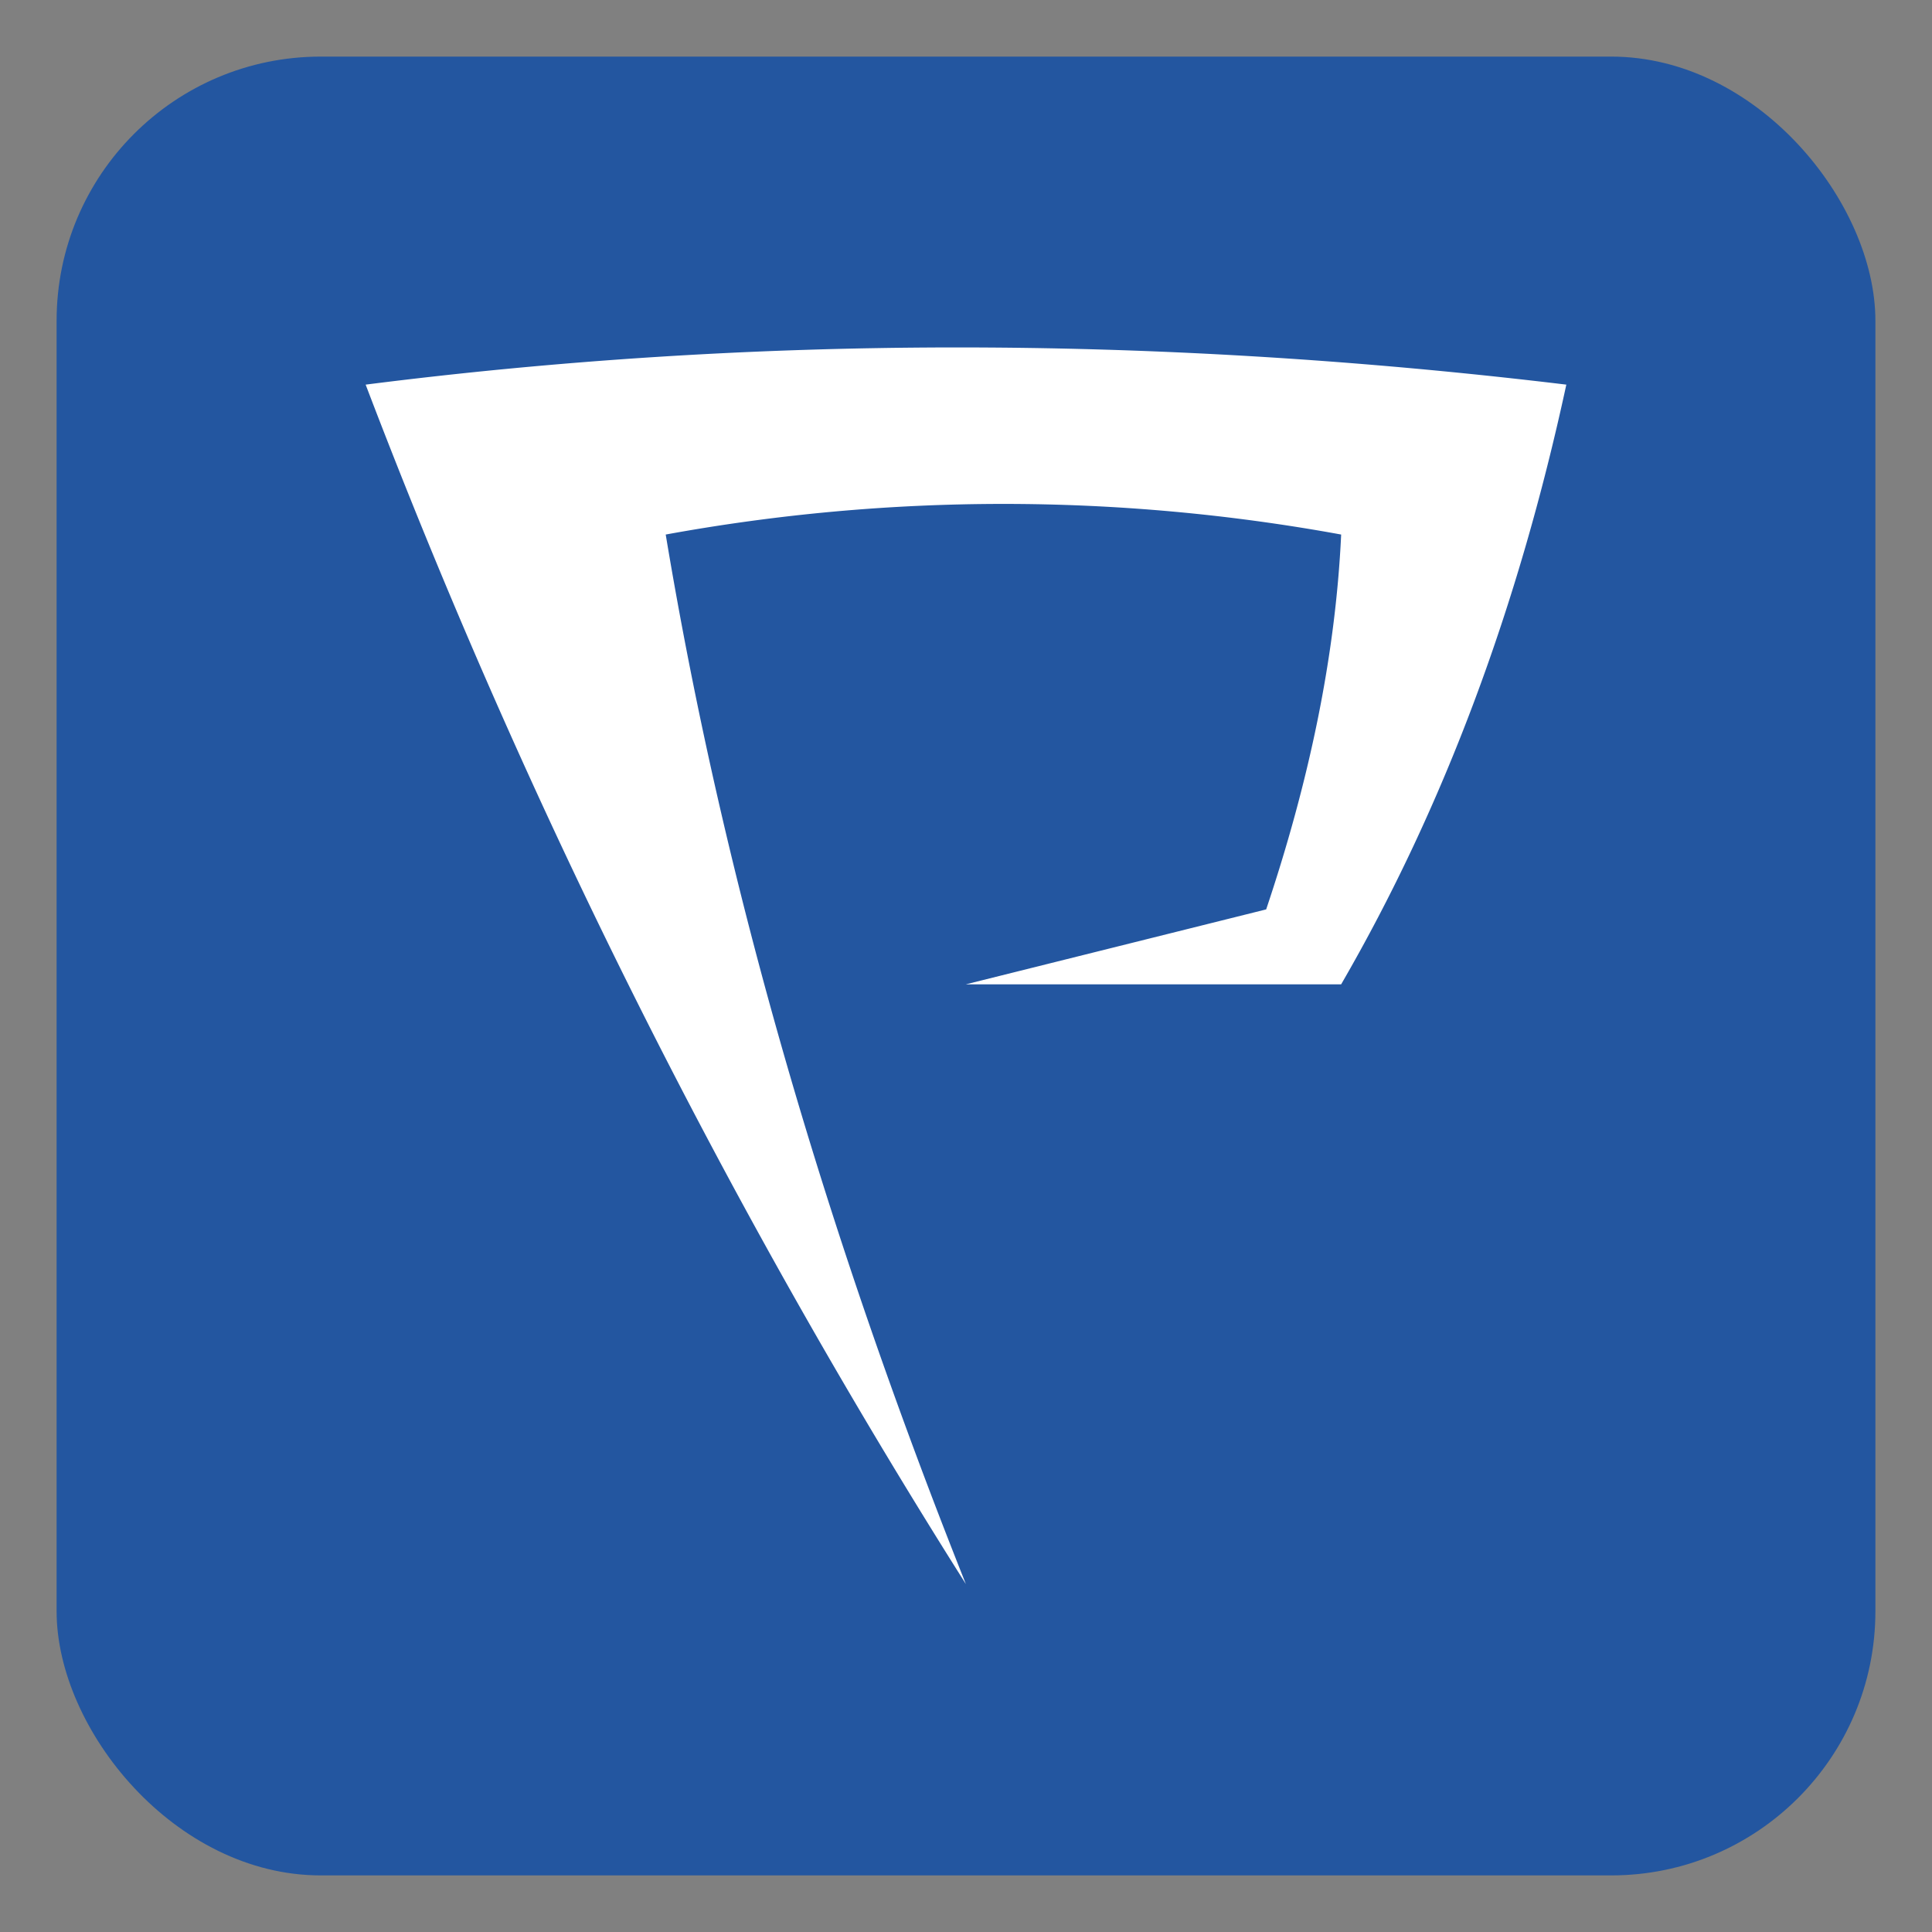
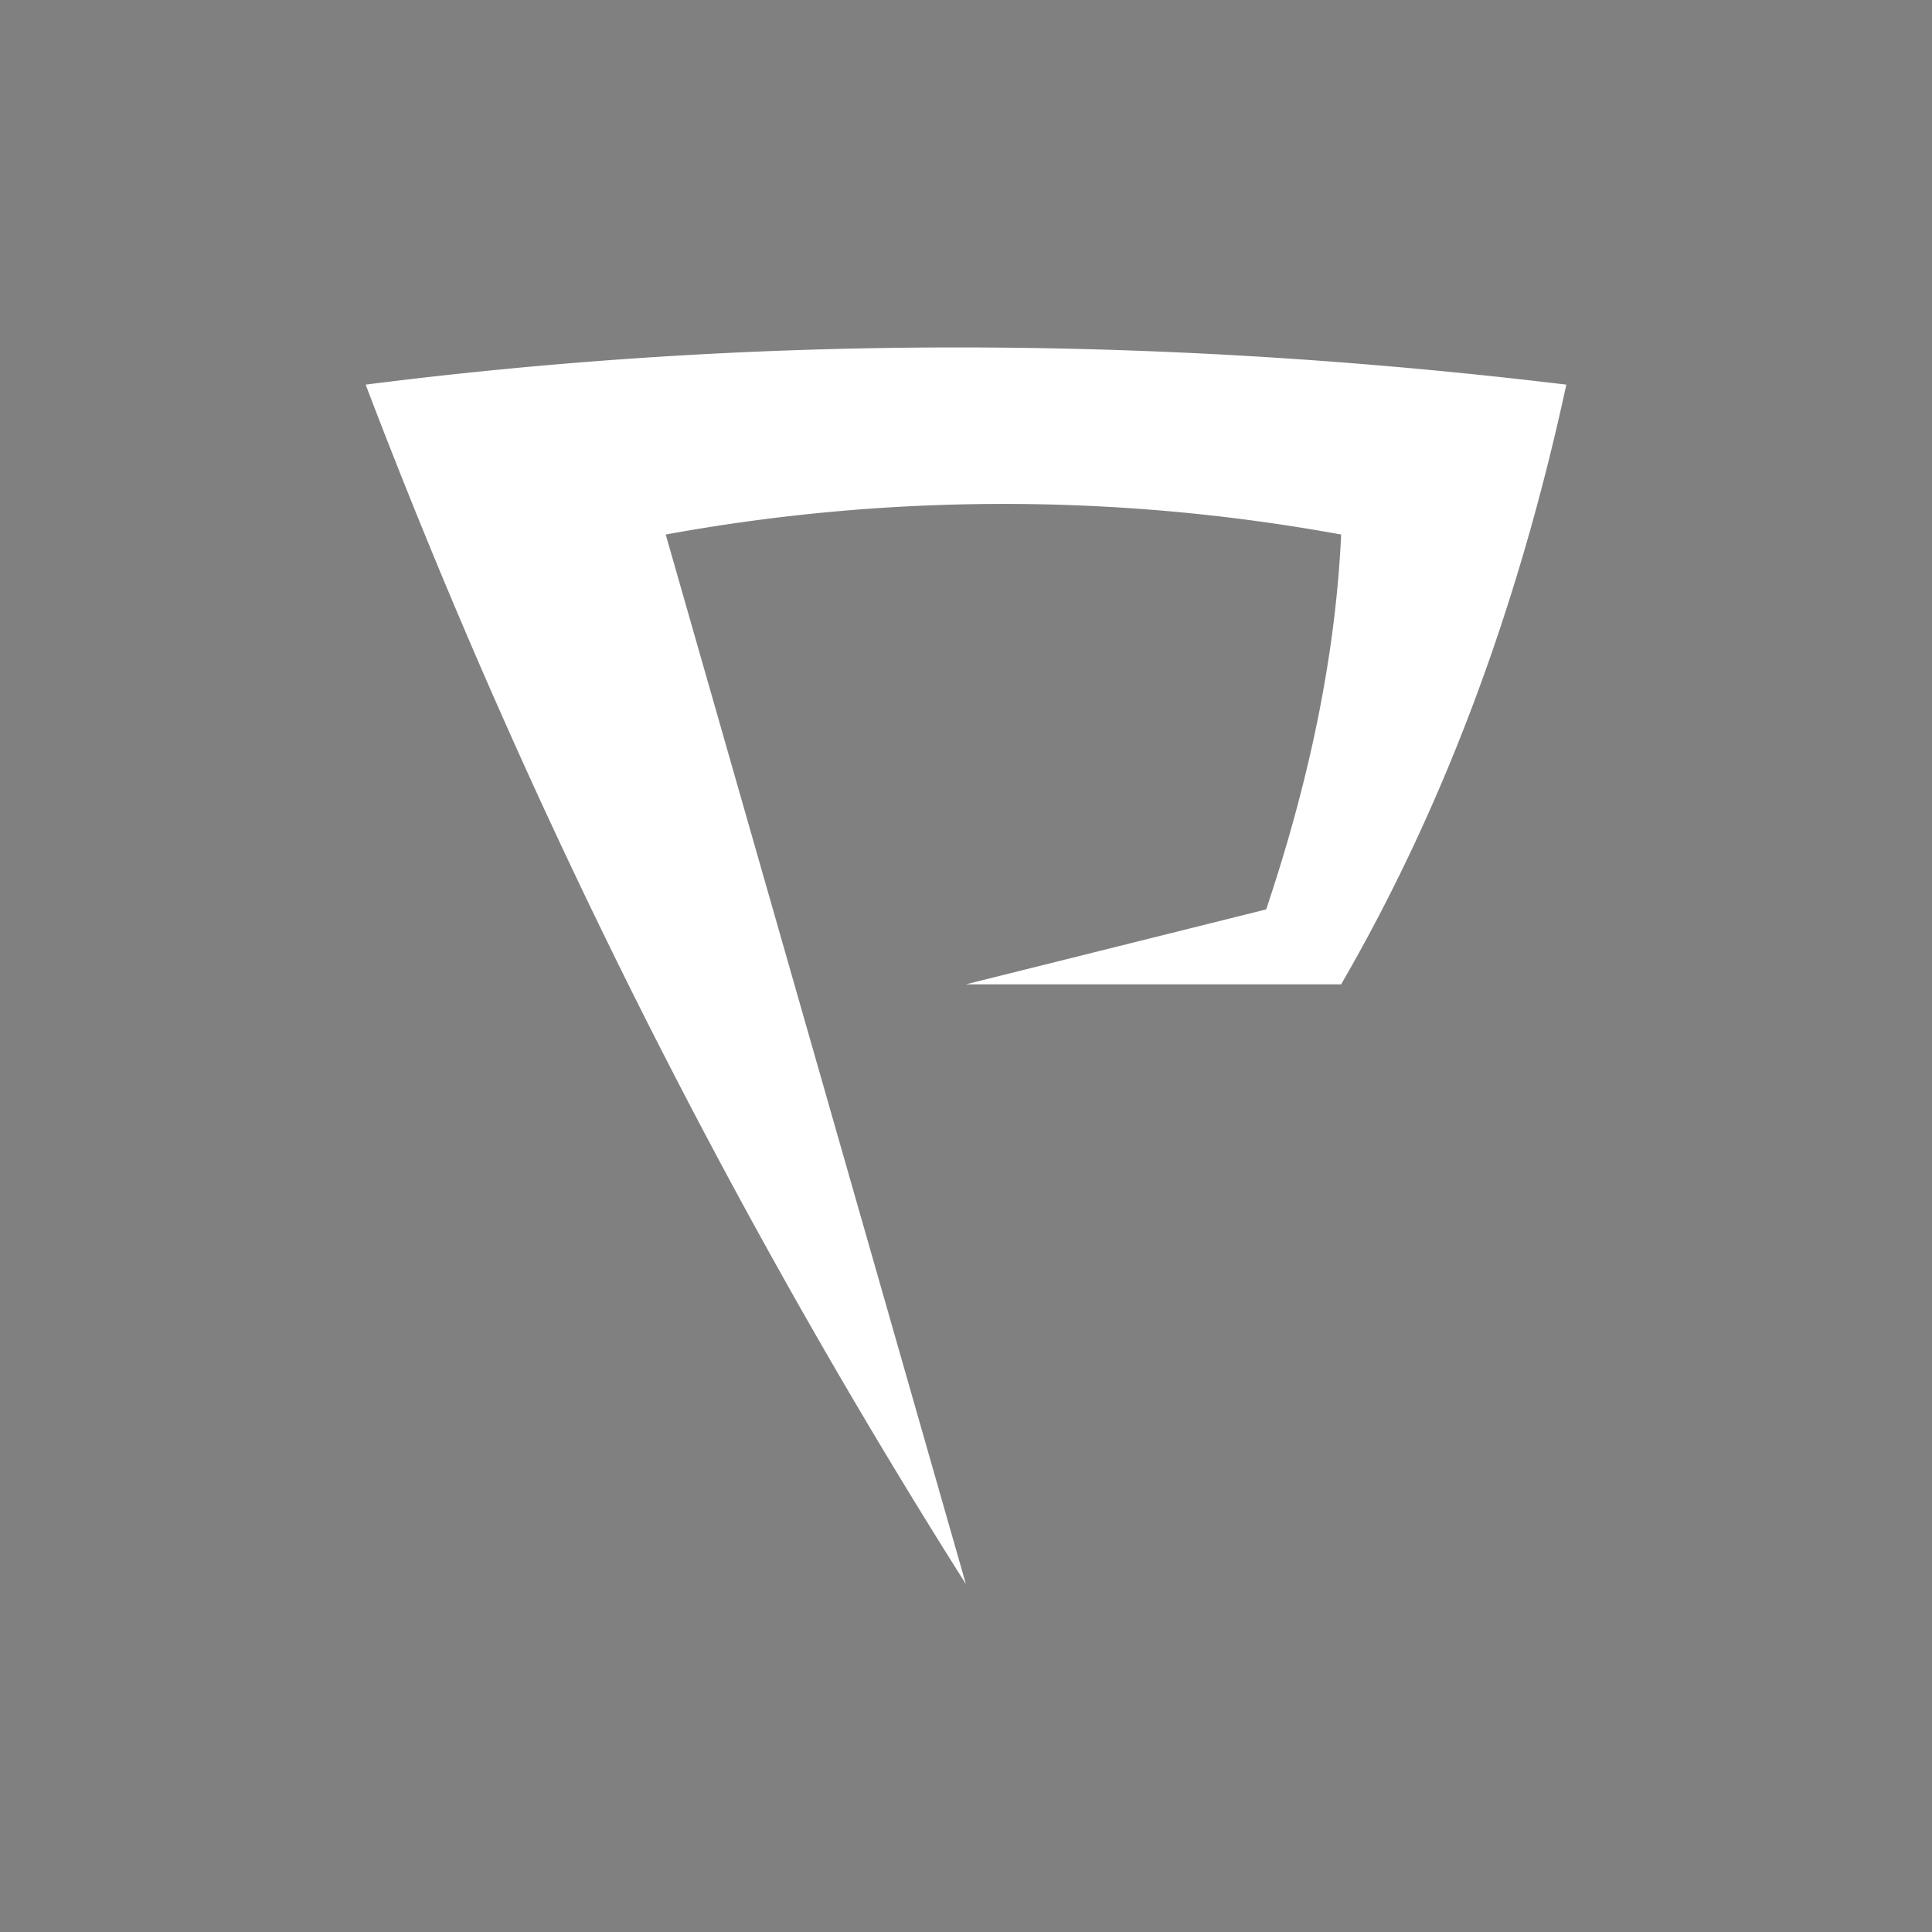
<svg xmlns="http://www.w3.org/2000/svg" width="512" height="512" viewBox="0 0 512 512">
  <rect x="0" y="0" width="512" height="512" fill="#808080" stroke="none" />
  <defs>
    <style>      .cls-1 {        fill: #2356a0;      }      .cls-2 {        fill: #fff;        fill-rule: evenodd;      }    </style>
  </defs>
-   <rect class="cls-1" x="15" y="15" width="482" height="482" rx="70" ry="70" />
-   <path class="cls-2" d="M255.973,419.805A1780.873,1780.873,0,0,1,96.9,101.931c100.384-12.781,206.163-13.5,318.193,0-12.688,58.729-32.4,111.855-59.674,158.923H255.973L335.548,241c11.273-33.568,18.351-66.735,19.874-99.341a497.559,497.559,0,0,0-179,0C192.025,235.639,219.485,328.229,255.973,419.805Z" />
+   <path class="cls-2" d="M255.973,419.805A1780.873,1780.873,0,0,1,96.9,101.931c100.384-12.781,206.163-13.5,318.193,0-12.688,58.729-32.4,111.855-59.674,158.923H255.973L335.548,241c11.273-33.568,18.351-66.735,19.874-99.341a497.559,497.559,0,0,0-179,0Z" />
</svg>